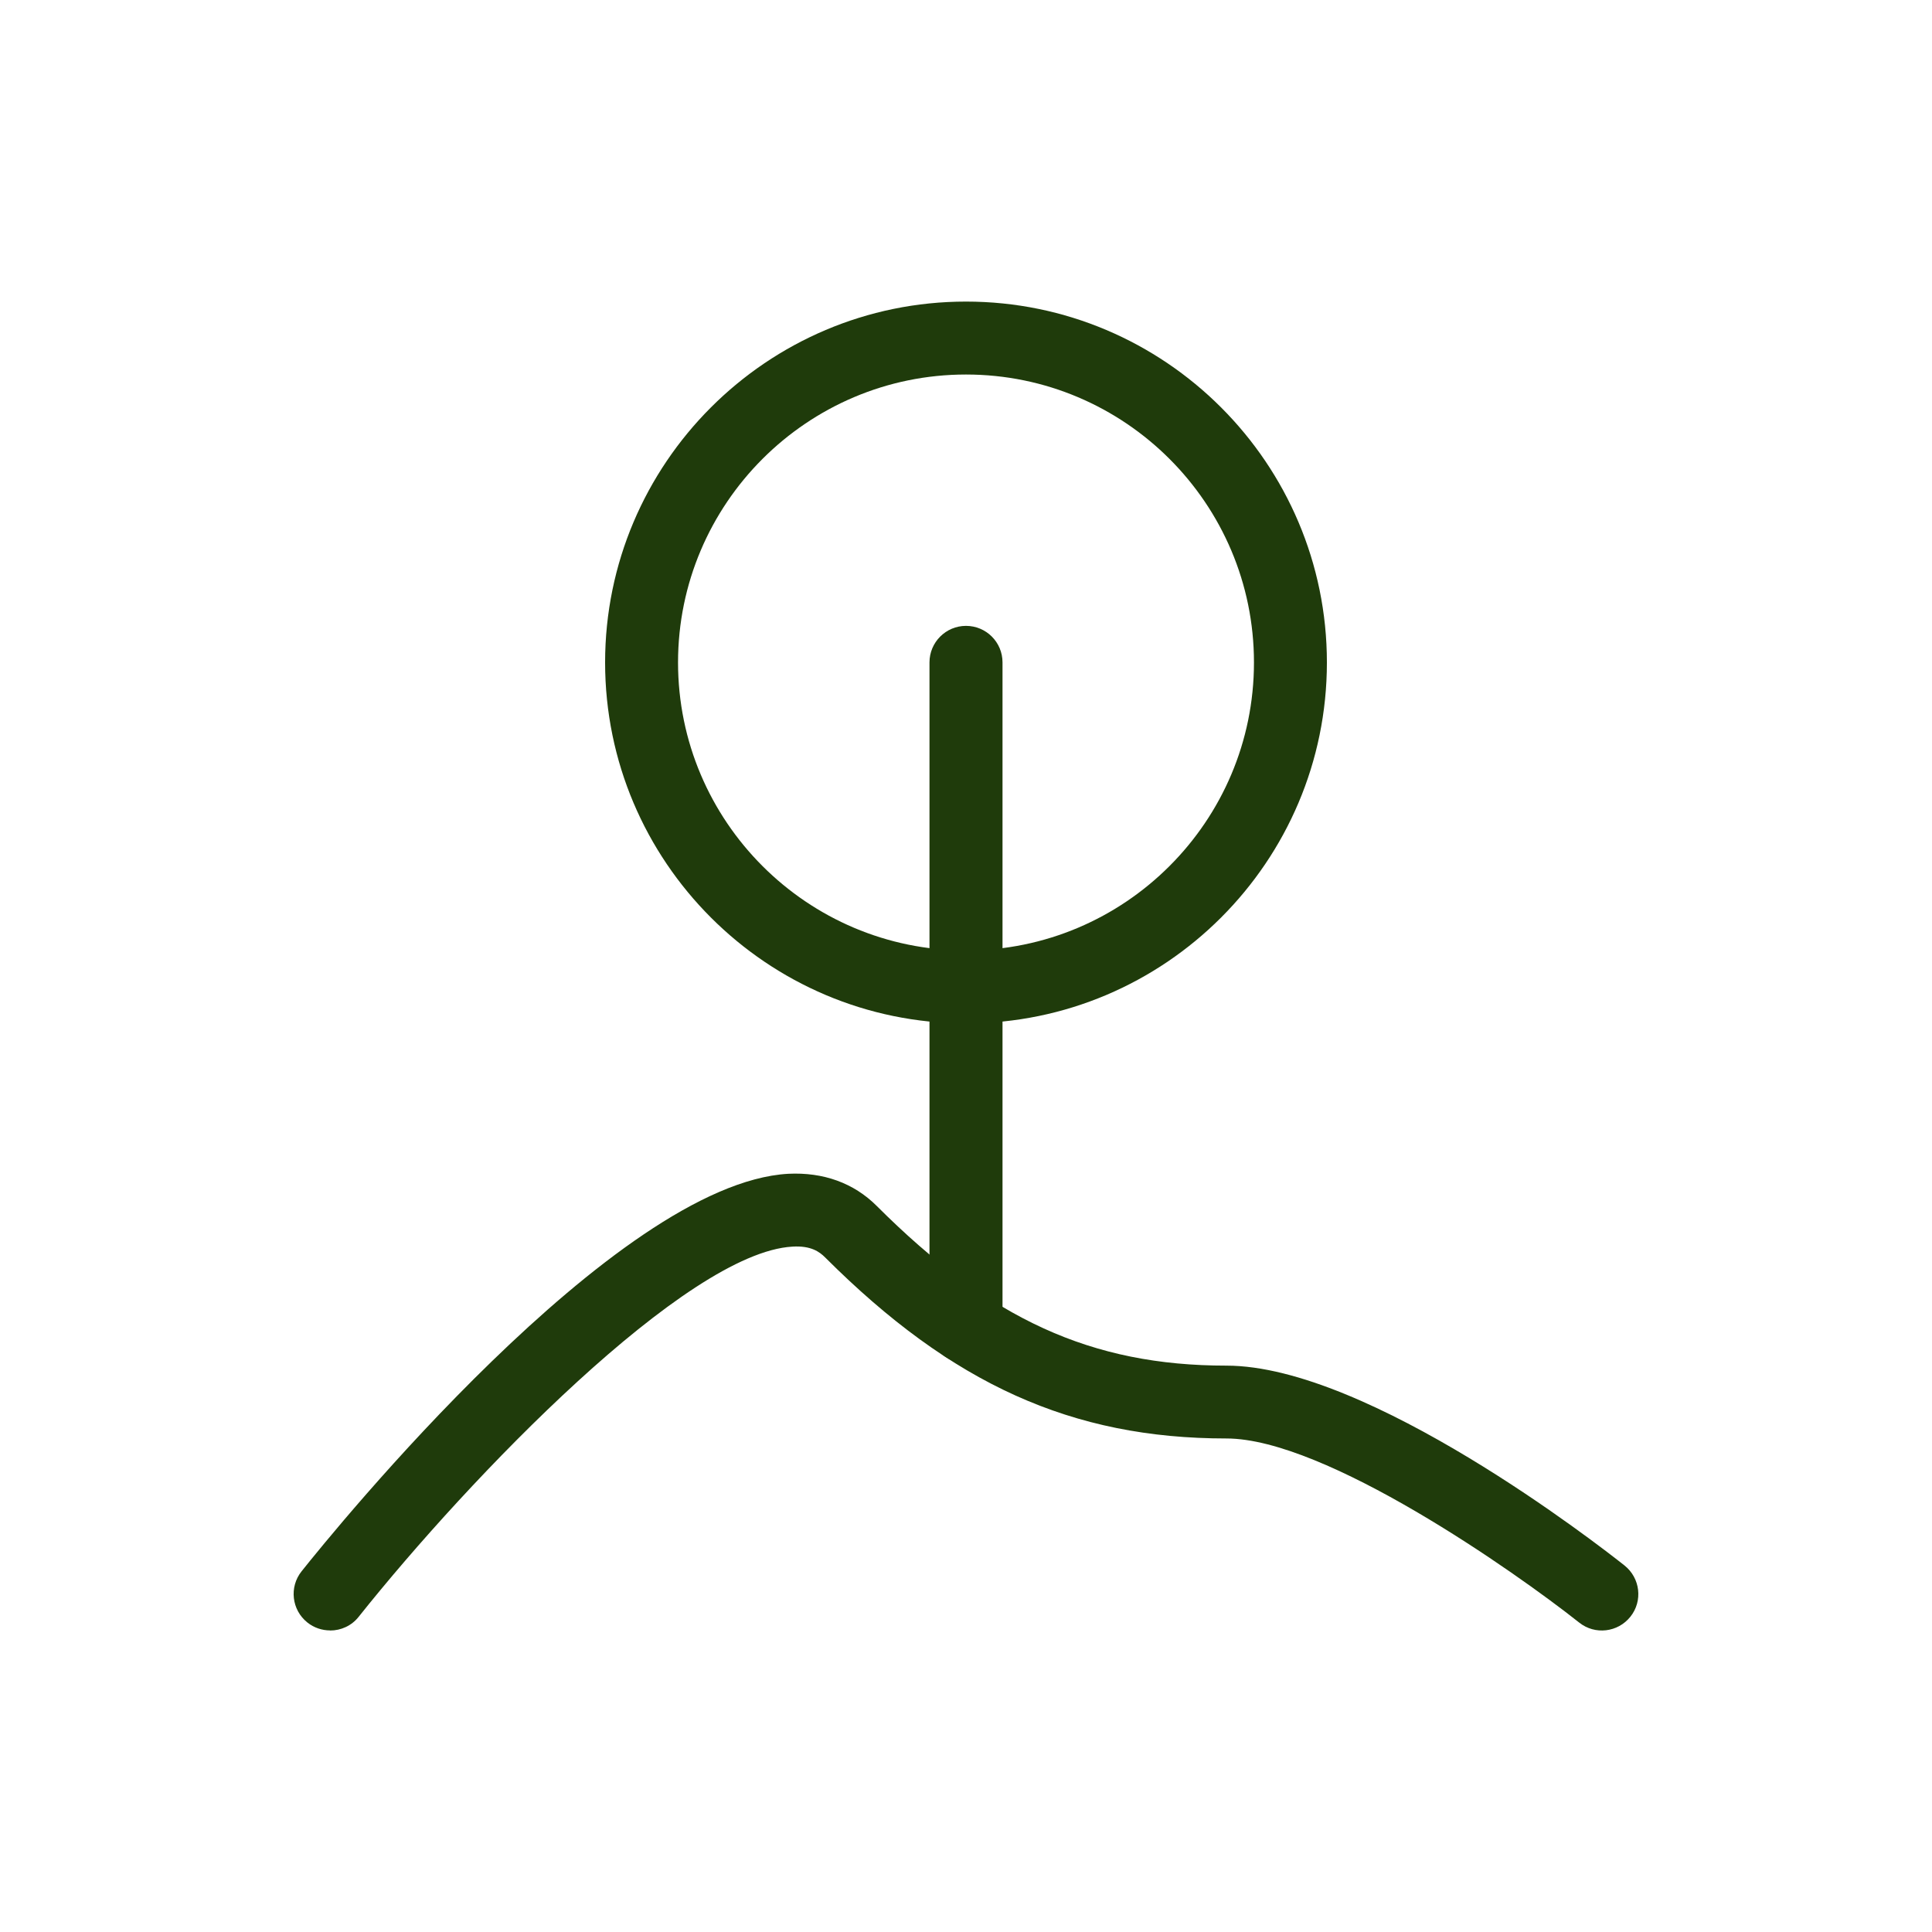
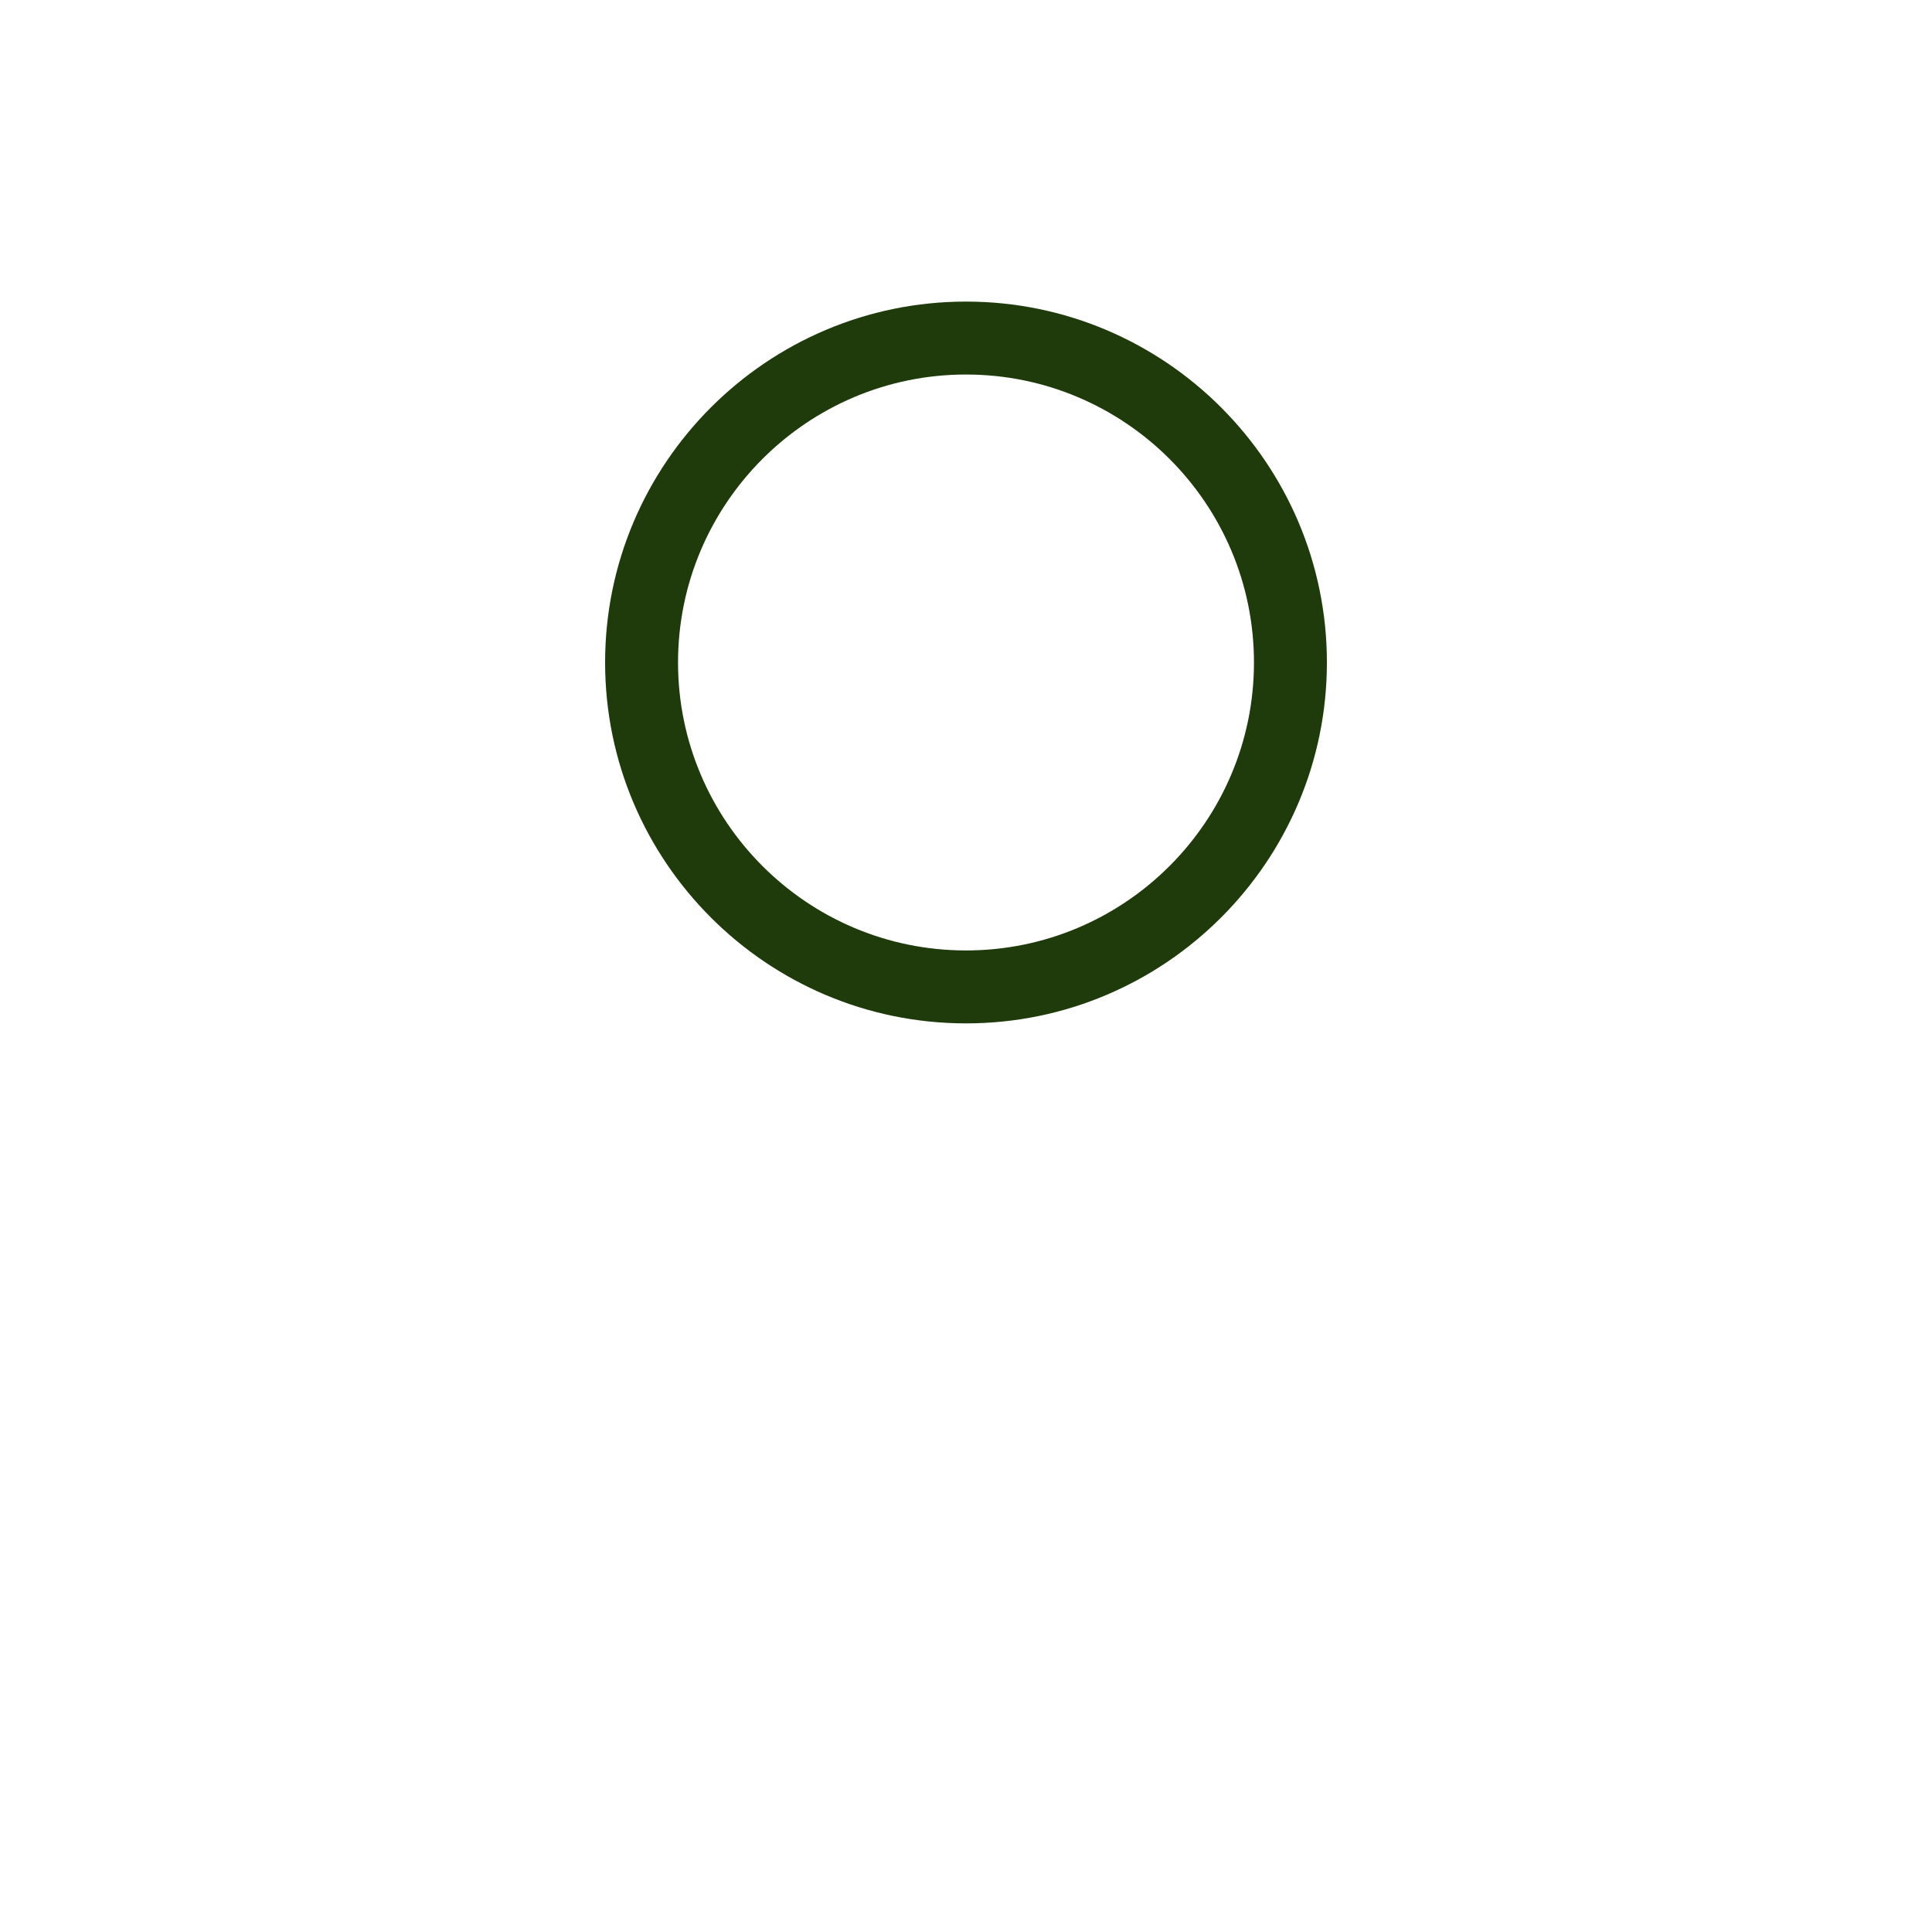
<svg xmlns="http://www.w3.org/2000/svg" viewBox="0 0 200 200" data-name="Calque 1" id="Calque_1">
  <defs>
    <style>
      .cls-1 {
        fill: #1f3b0b;
      }
    </style>
  </defs>
-   <path d="M34.17,168.78c-.83,0-1.66-.27-2.35-.82-1.63-1.3-1.9-3.67-.6-5.3,3.27-4.11,32.46-40.14,50.38-41.15,3.63-.18,6.78.95,9.16,3.33,11.74,11.74,22.23,16.53,36.2,16.53,14.68,0,38.54,18.57,41.21,20.69,1.63,1.3,1.91,3.67.61,5.3-1.3,1.63-3.67,1.91-5.3.61-6.69-5.3-26.3-19.06-36.52-19.06-15.98,0-28.4-5.61-41.54-18.74-.58-.58-1.47-1.24-3.39-1.12-10.97.62-33.36,23.83-44.9,38.32-.74.94-1.85,1.42-2.95,1.42Z" class="cls-1" />
  <g>
    <path d="M100,105.94c-20.6,0-37.36-16.76-37.36-37.36s16.76-37.36,37.36-37.36,37.36,16.76,37.36,37.36-16.76,37.36-37.36,37.36ZM100,38.77c-16.44,0-29.81,13.37-29.81,29.81s13.37,29.81,29.81,29.81,29.81-13.37,29.81-29.81-13.37-29.81-29.81-29.81Z" class="cls-1" />
-     <path d="M100,141.12c-2.08,0-3.78-1.69-3.78-3.78v-68.77c0-2.08,1.69-3.78,3.78-3.78s3.78,1.69,3.78,3.78v68.77c0,2.08-1.69,3.78-3.78,3.78Z" class="cls-1" />
  </g>
</svg>